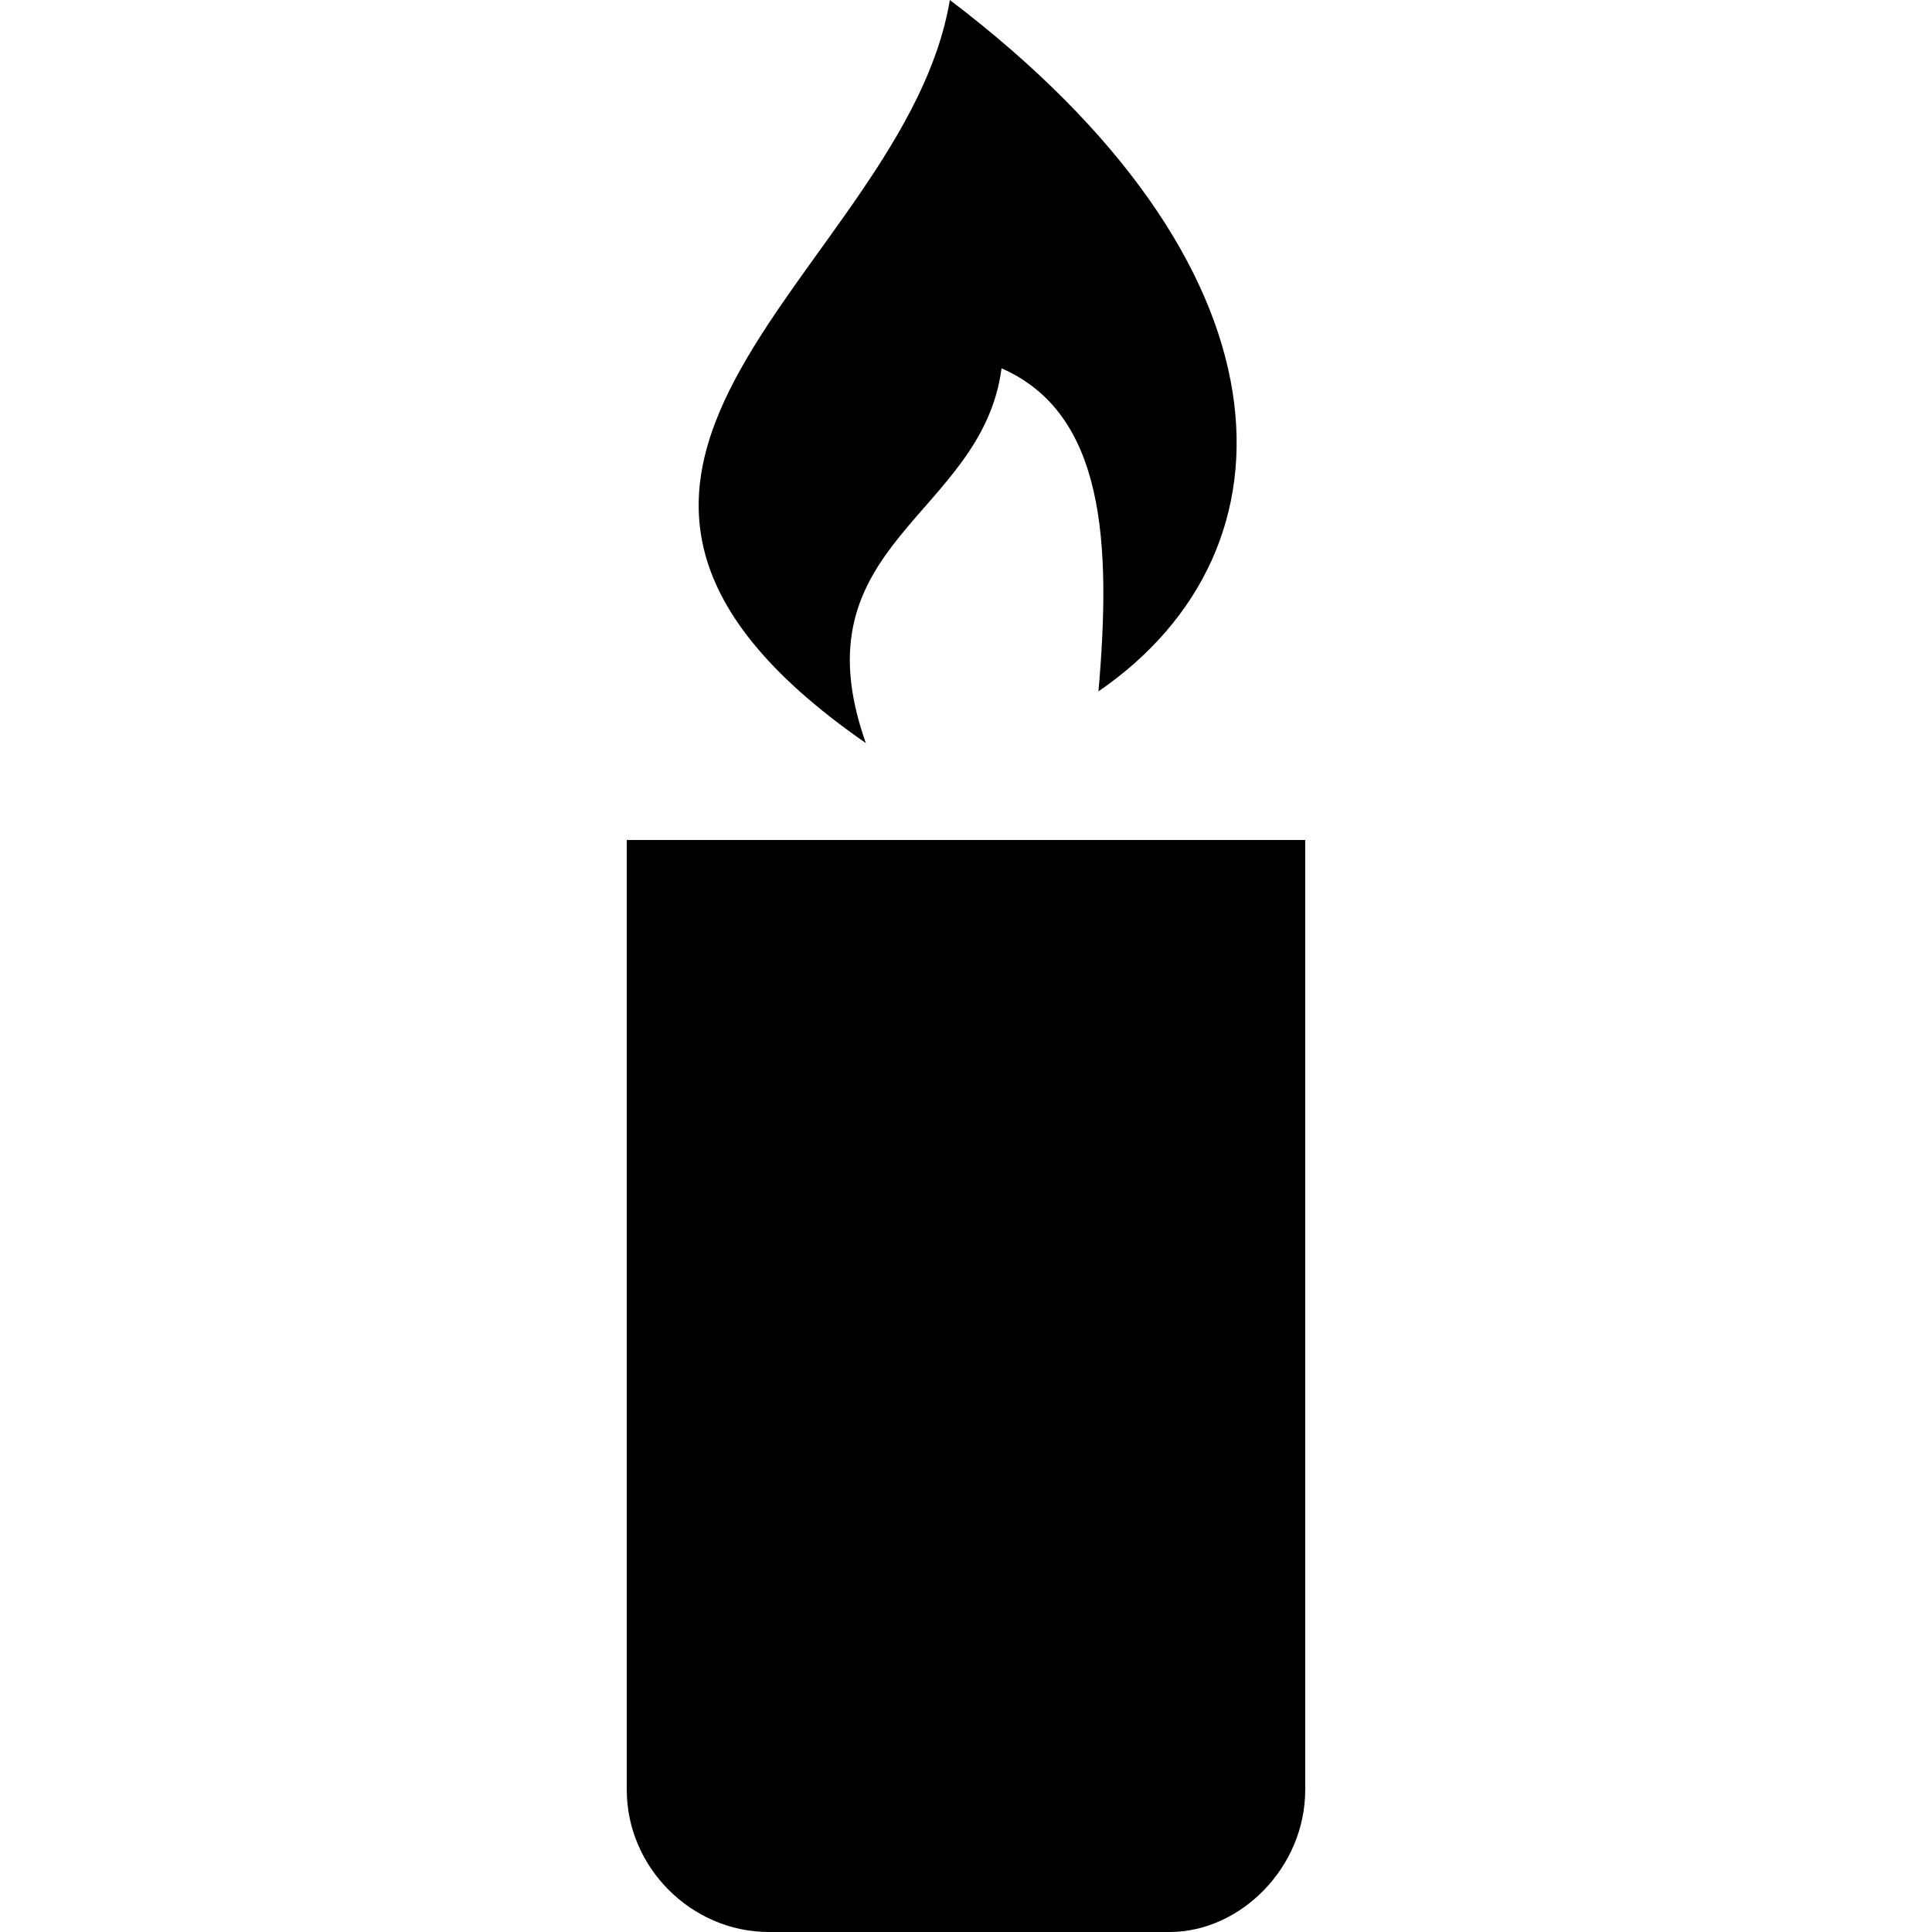
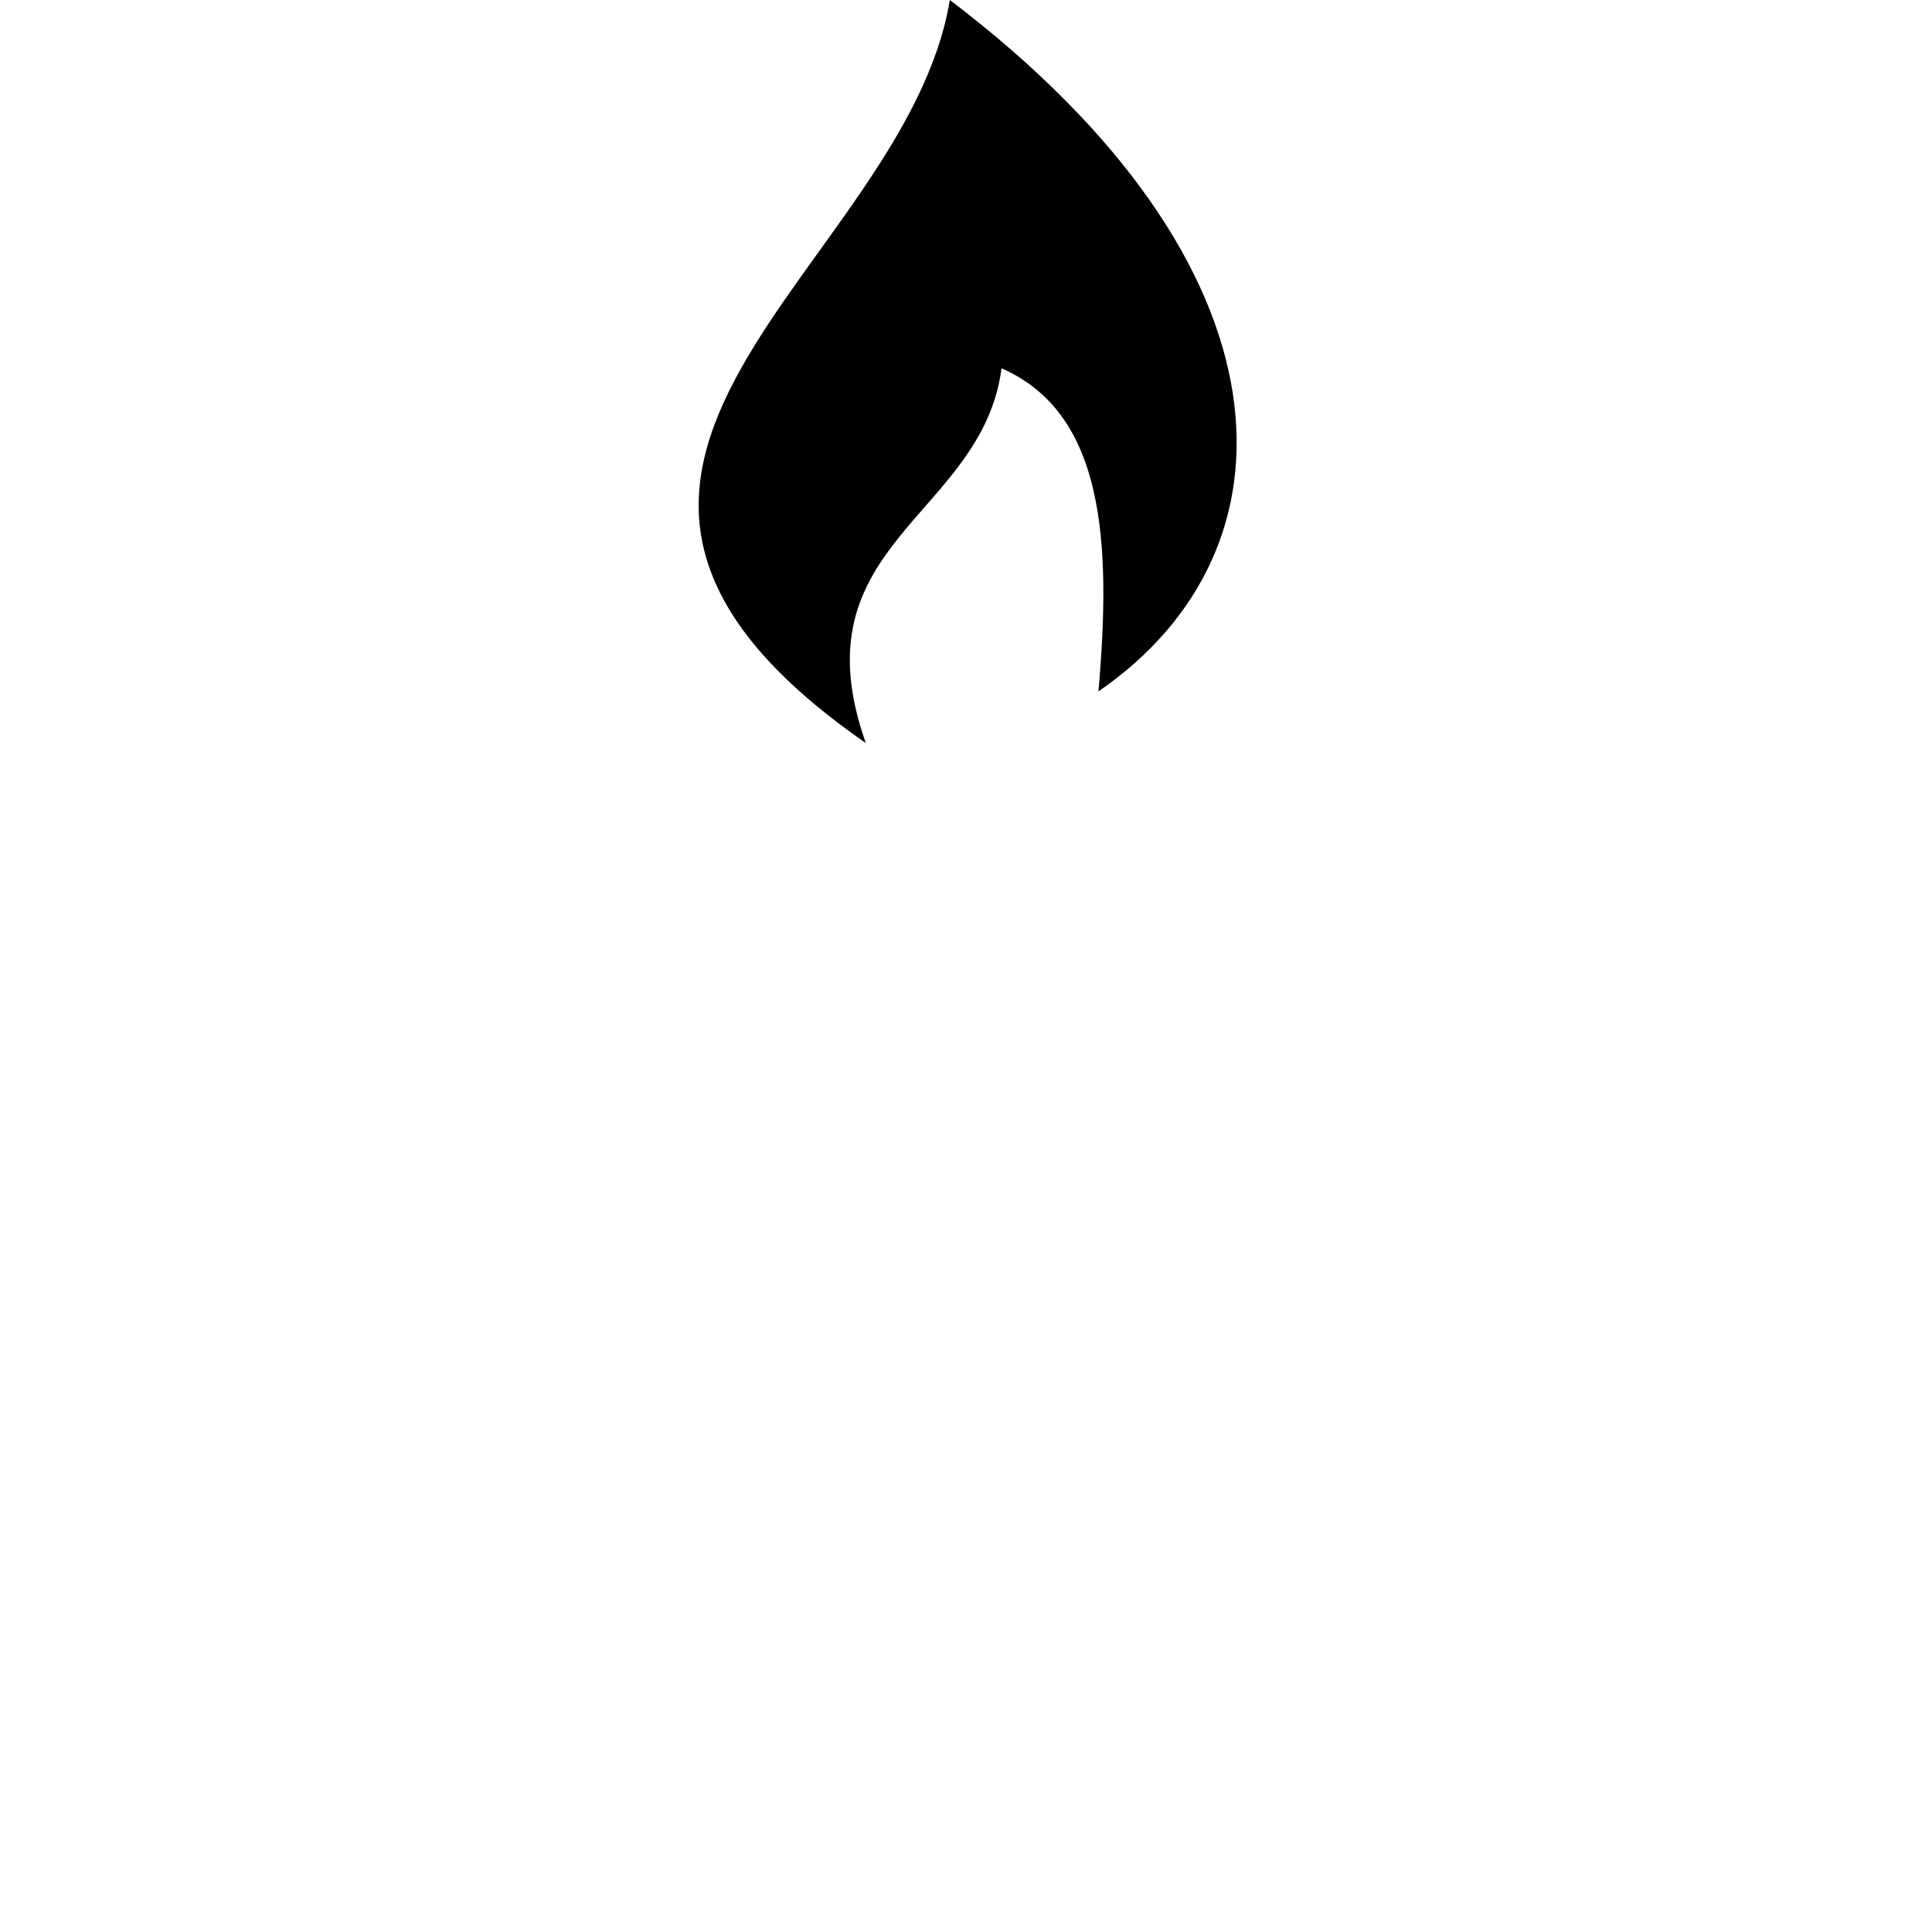
<svg xmlns="http://www.w3.org/2000/svg" version="1.1" id="Layer_1" x="0px" y="0px" viewBox="0 0 100 100" enable-background="new 0 0 100 100" xml:space="preserve">
  <g>
-     <path fill-rule="evenodd" clip-rule="evenodd" d="M32.441,43.478h35.117v49.164c0,4.013-3.344,7.358-7.023,7.358H39.799   c-4.013,0-7.358-3.344-7.358-7.358V43.478z" />
    <path fill-rule="evenodd" clip-rule="evenodd" d="M44.816,38.462C24.08,24.08,46.823,14.047,49.164,0   c18.06,13.712,18.395,28.428,7.692,35.786c0.669-7.692,0.334-14.381-5.017-16.722C50.836,26.756,41.137,28.094,44.816,38.462z" />
  </g>
</svg>